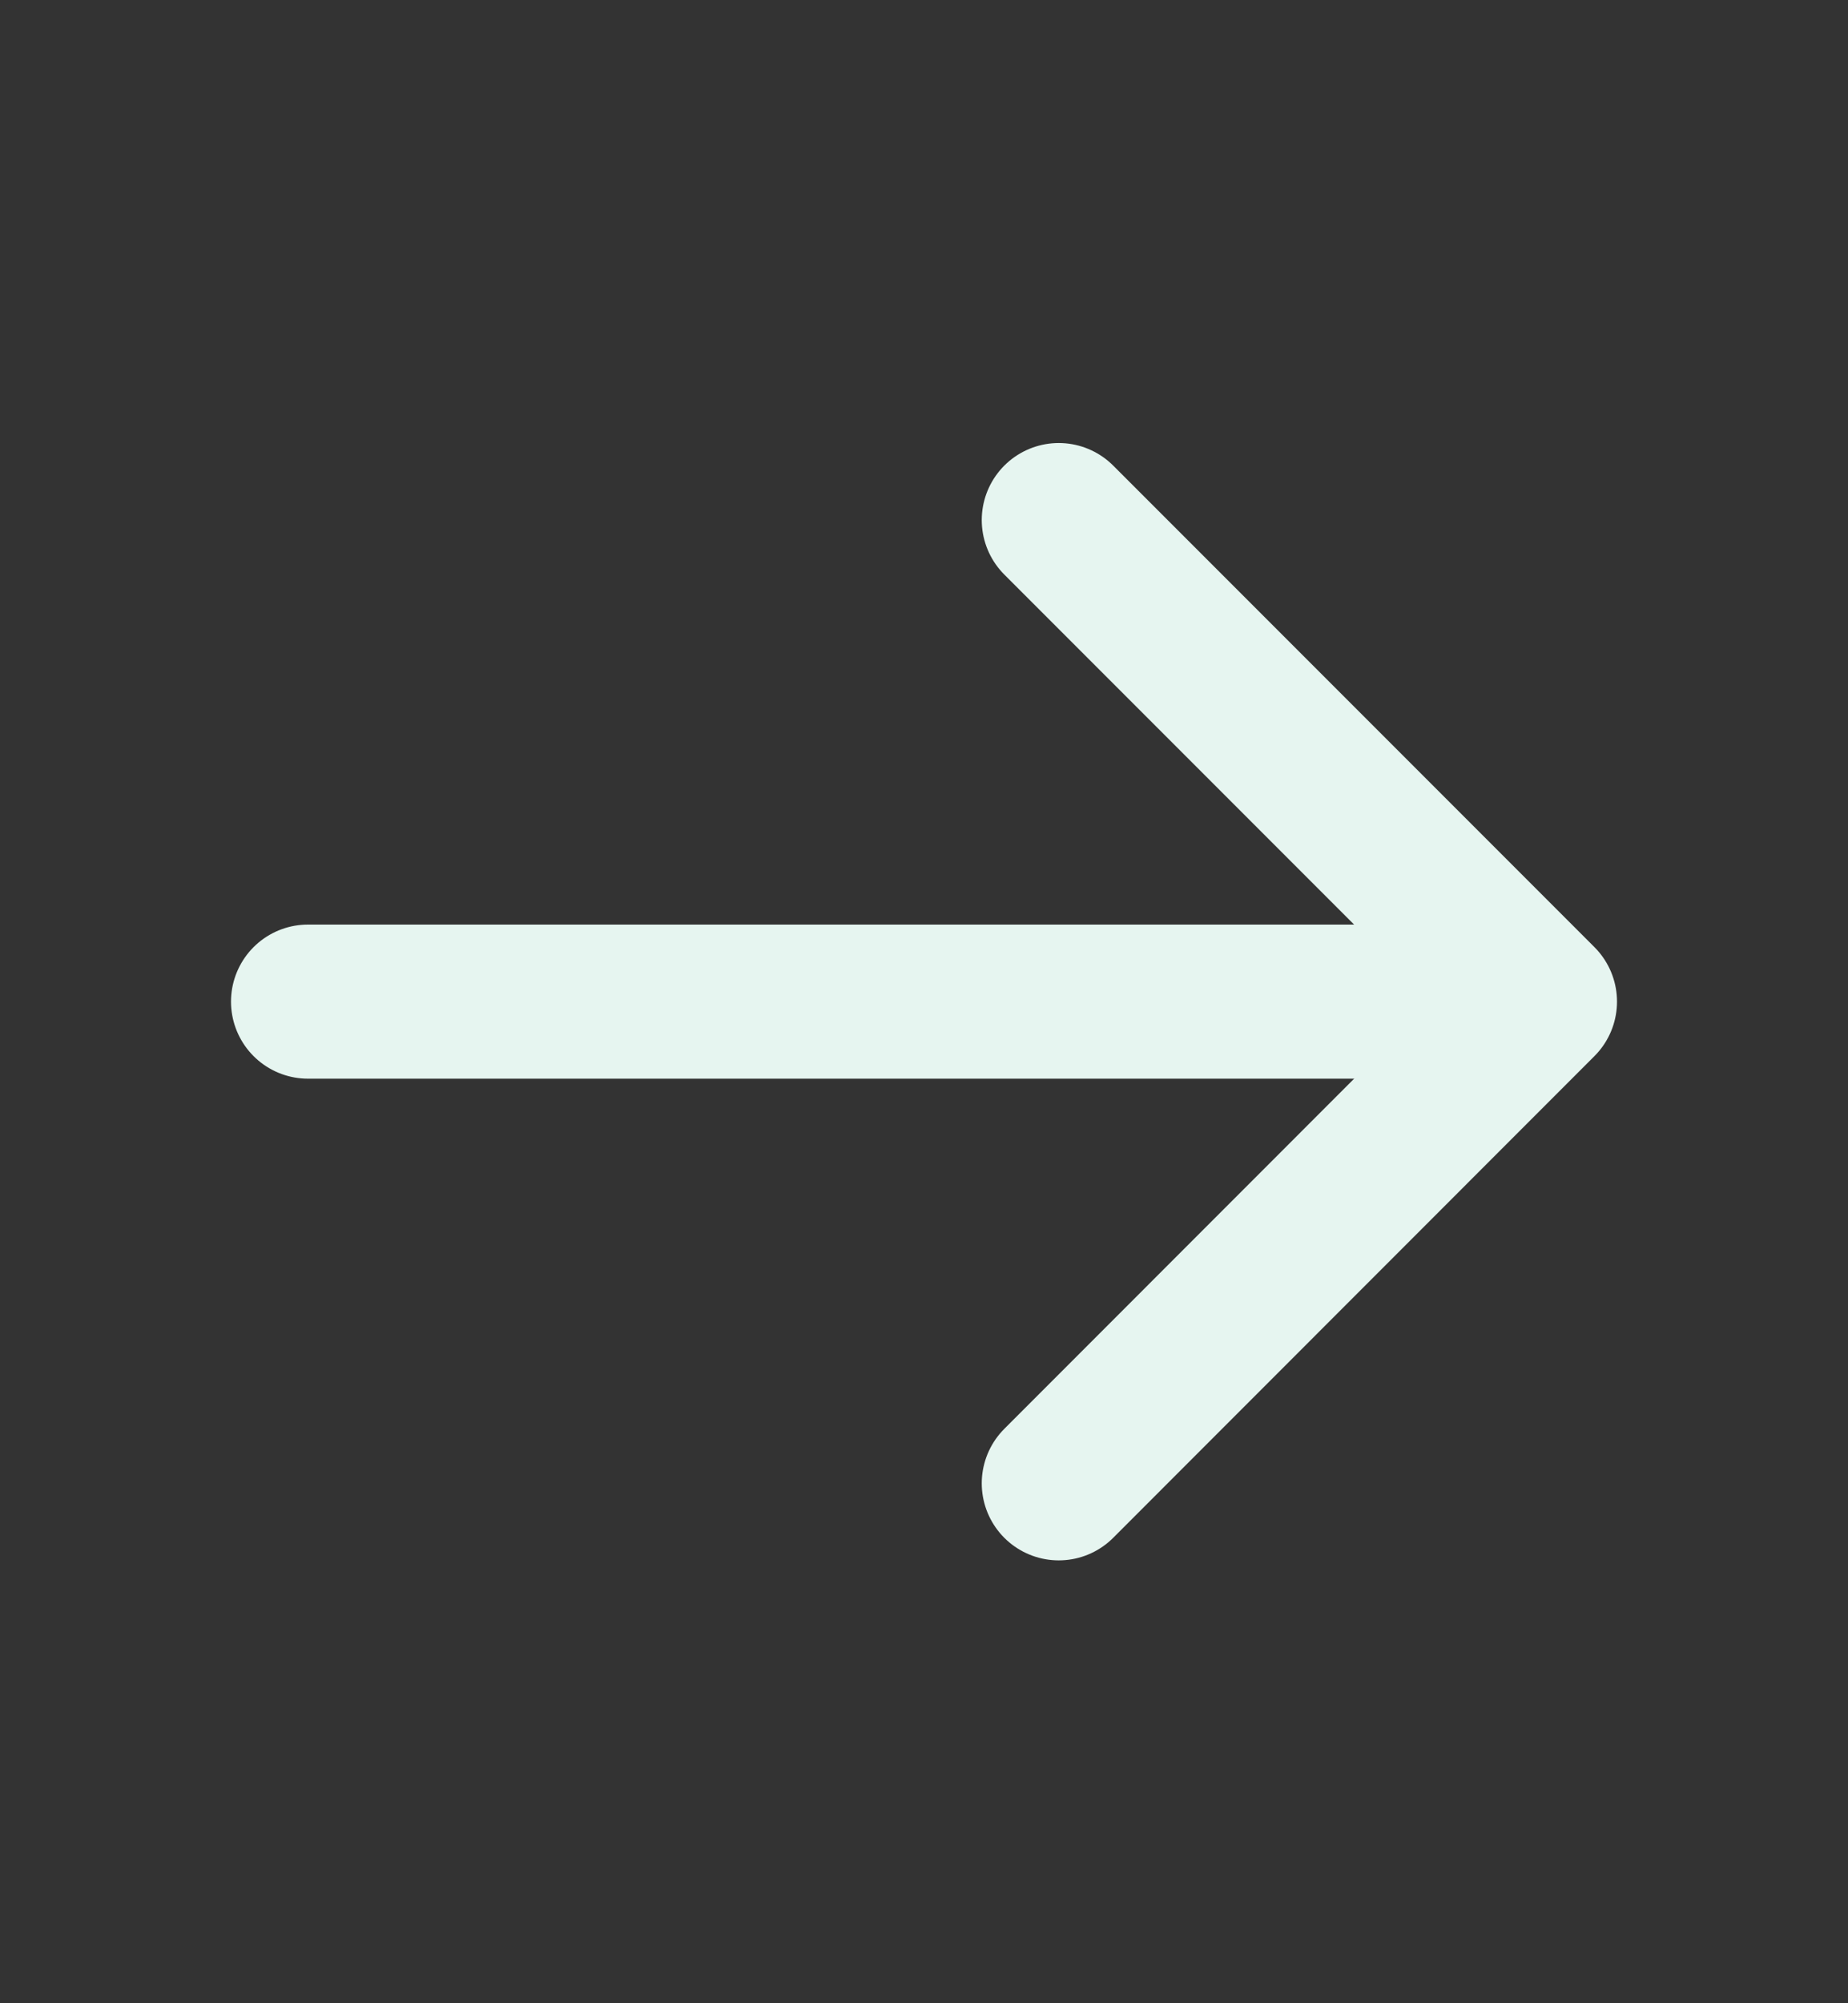
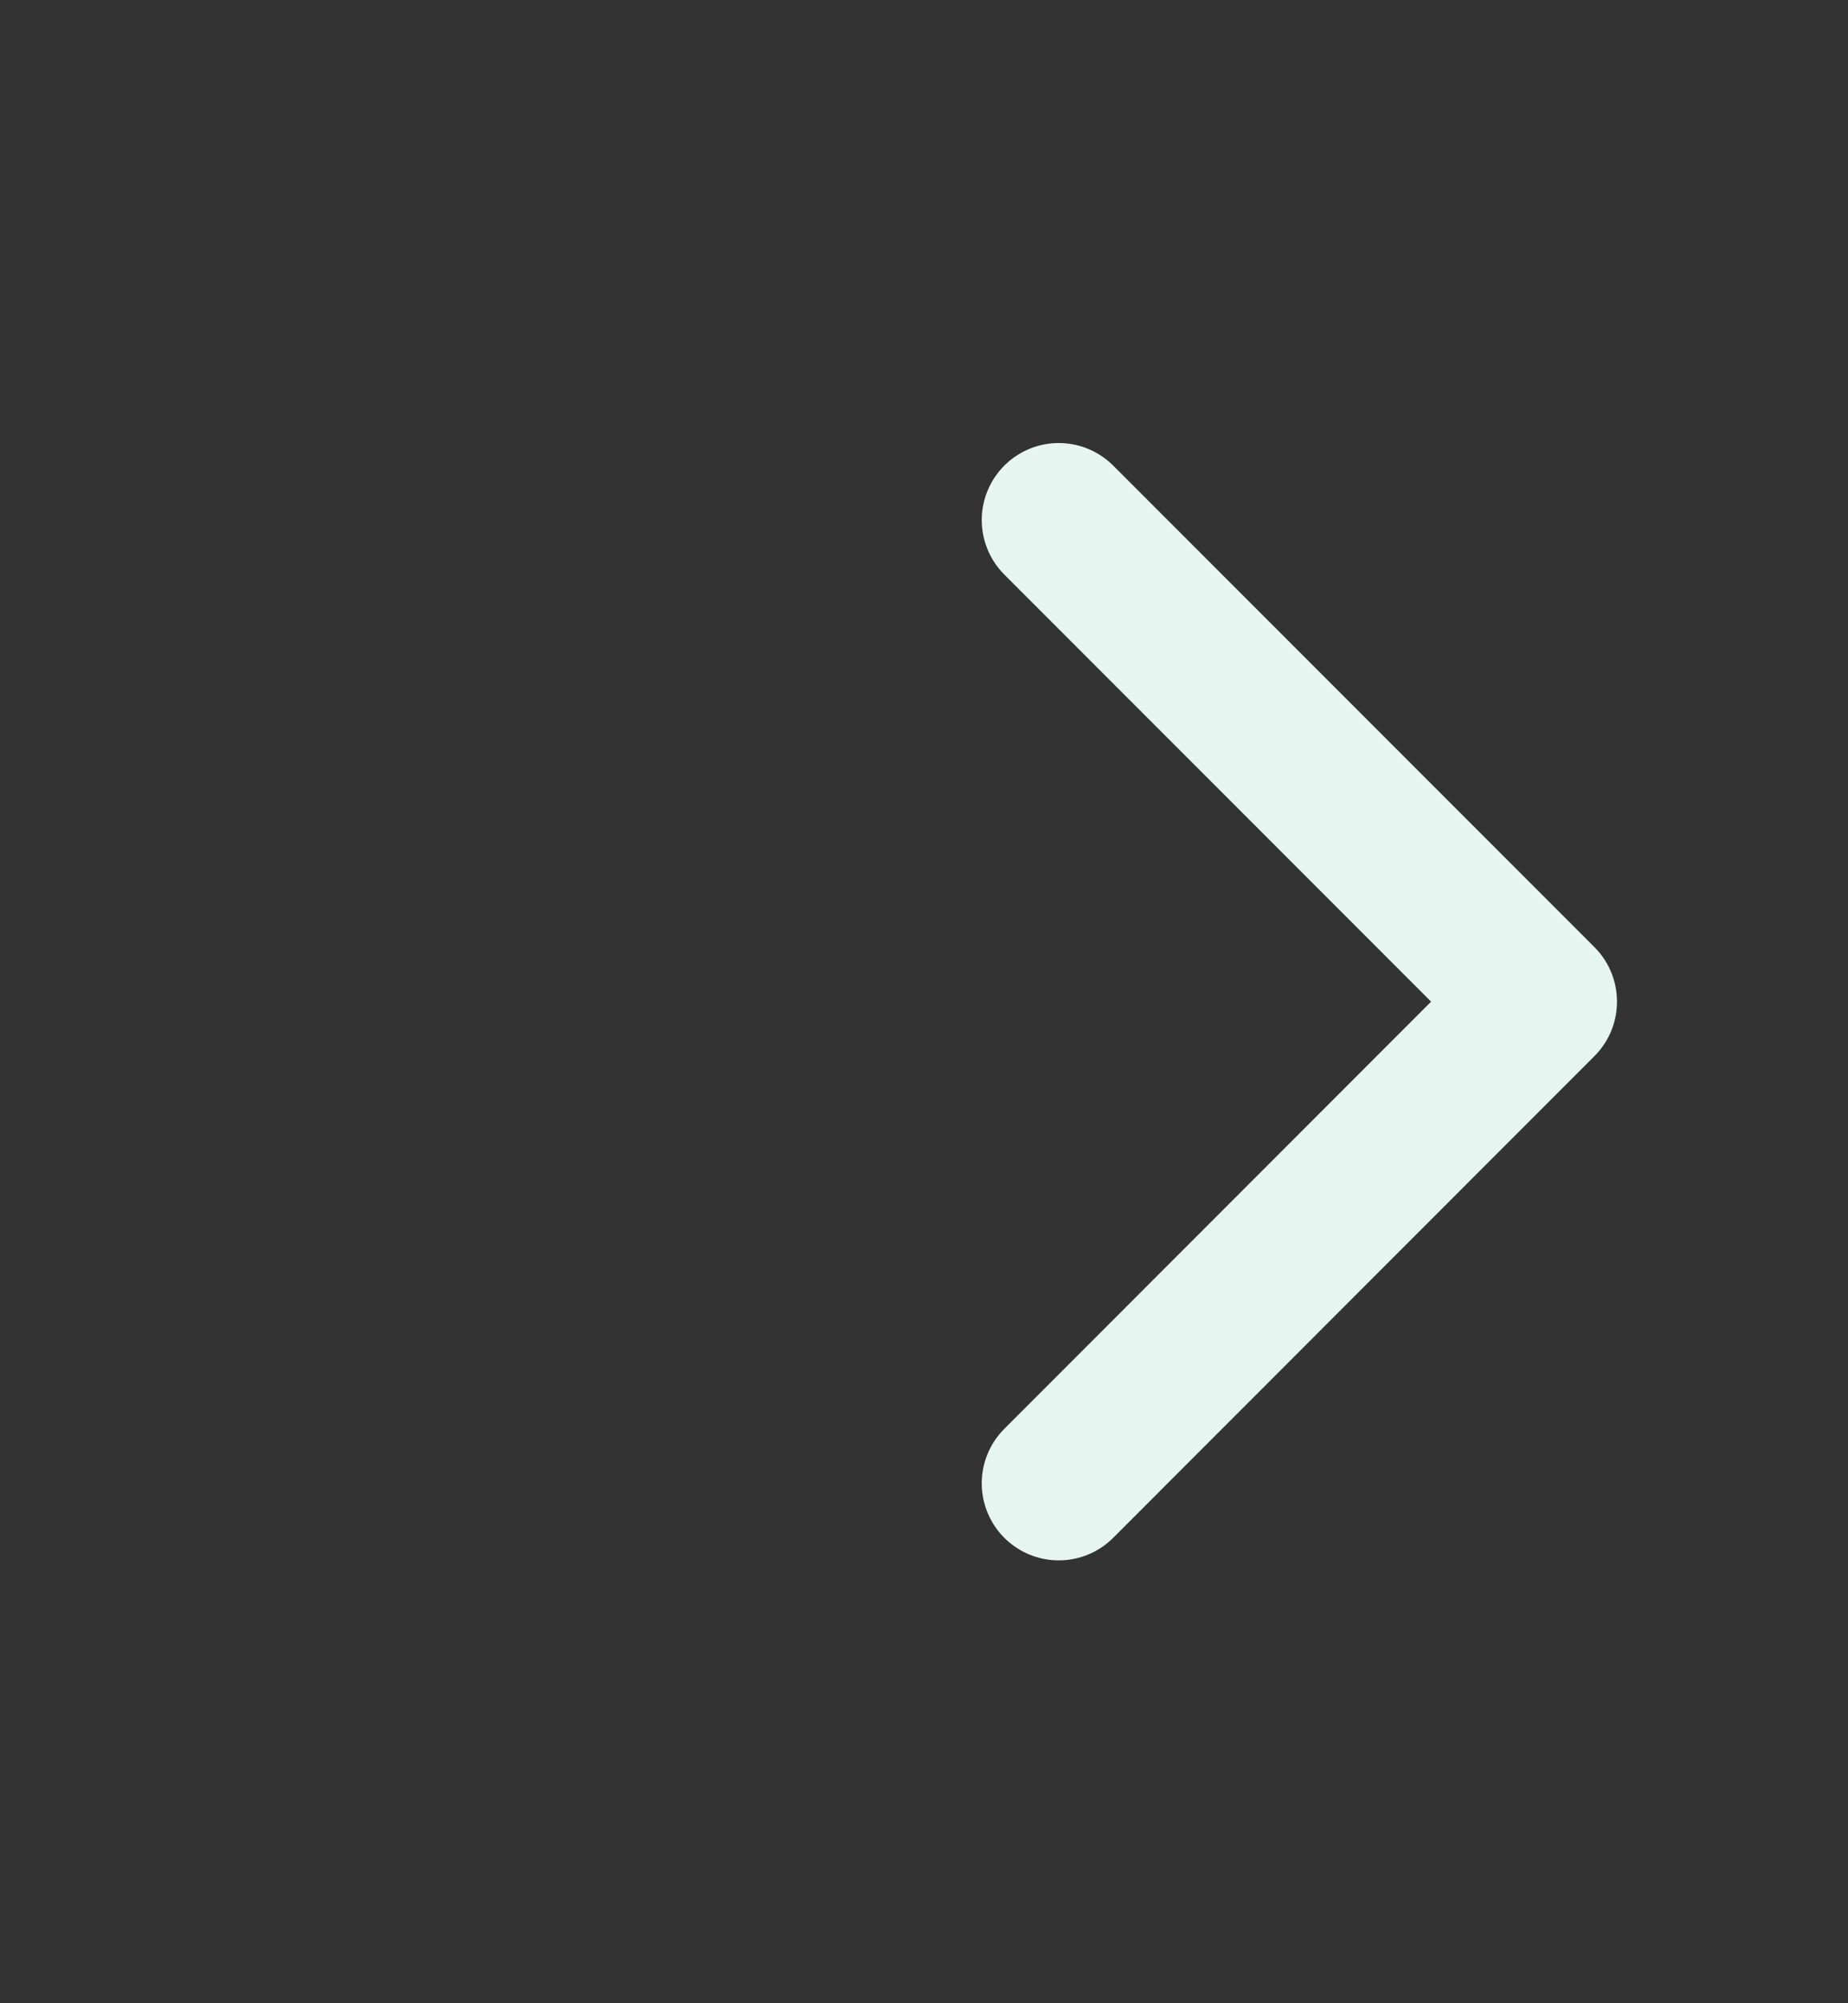
<svg xmlns="http://www.w3.org/2000/svg" width="12" height="13" viewBox="0 0 12 13" fill="none">
  <rect x="0" y="0" width="12" height="13" fill="#333333" stroke="none" />
  <path d="M6.875 9.626L10 6.5L6.875 3.375" stroke="#E6F5F0" stroke-linecap="round" stroke-linejoin="round" />
-   <path d="M2 6.5H9.688" stroke="#E6F5F0" stroke-linecap="round" stroke-linejoin="round" />
</svg>